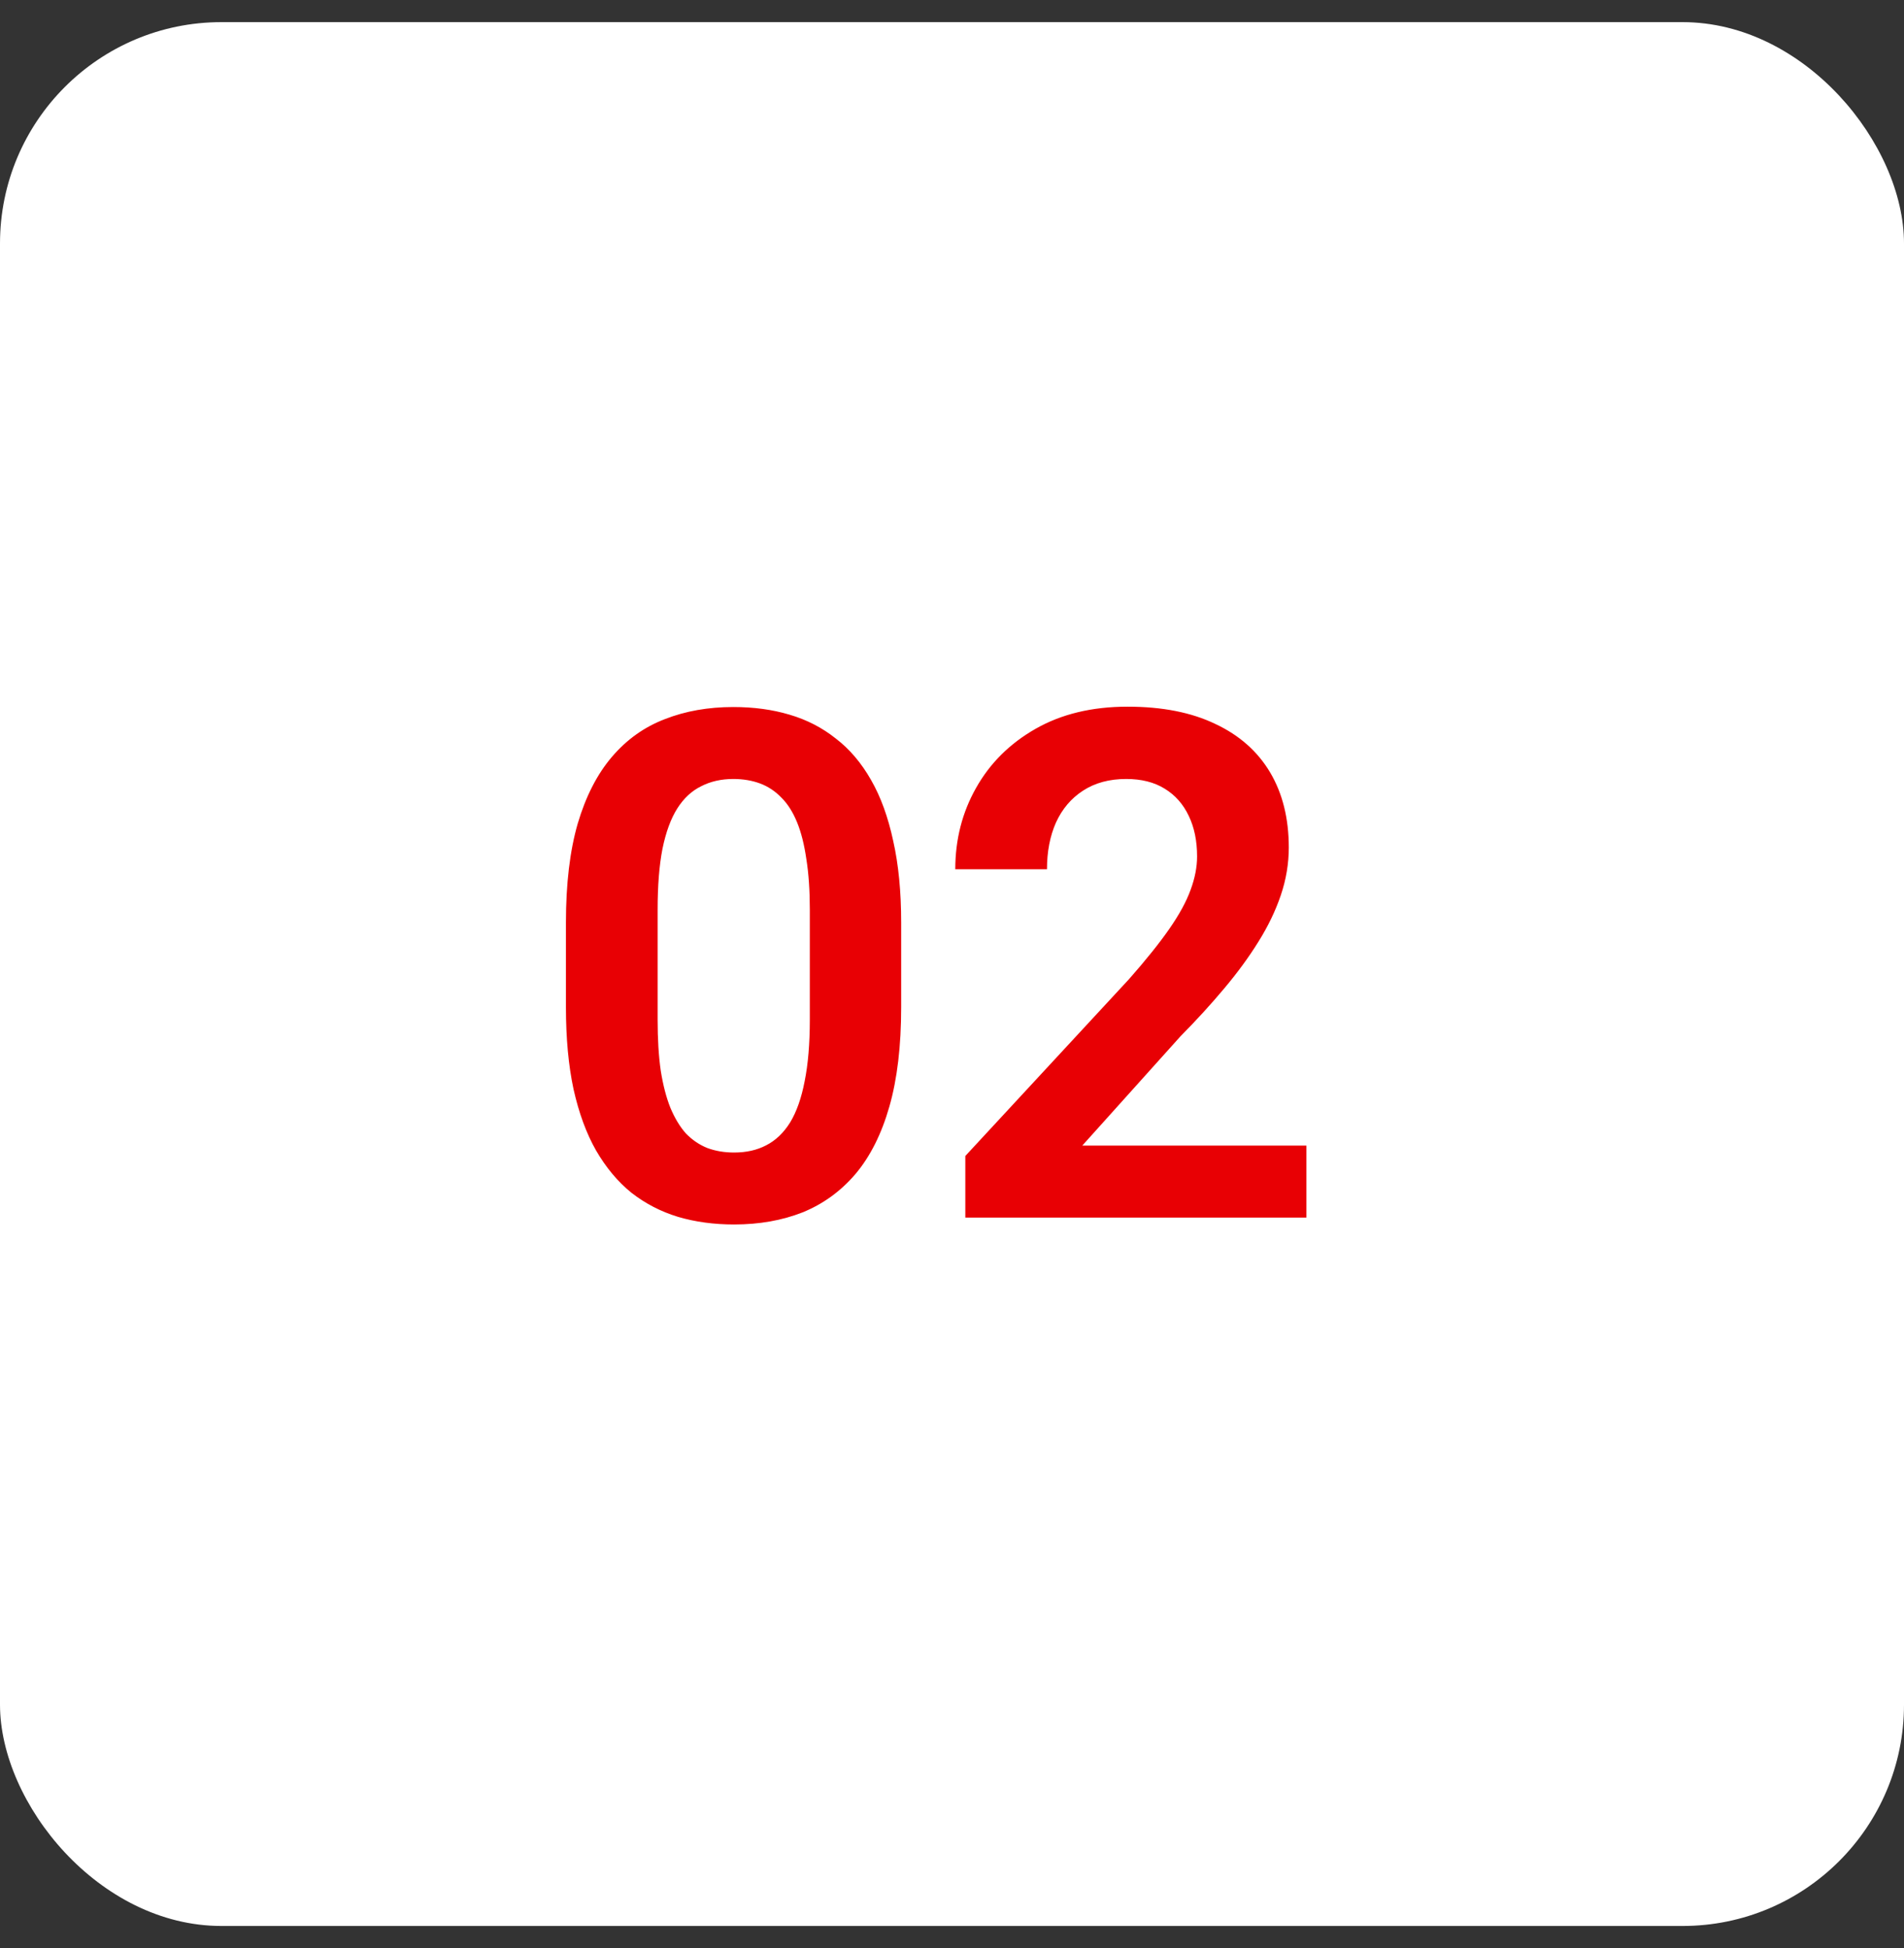
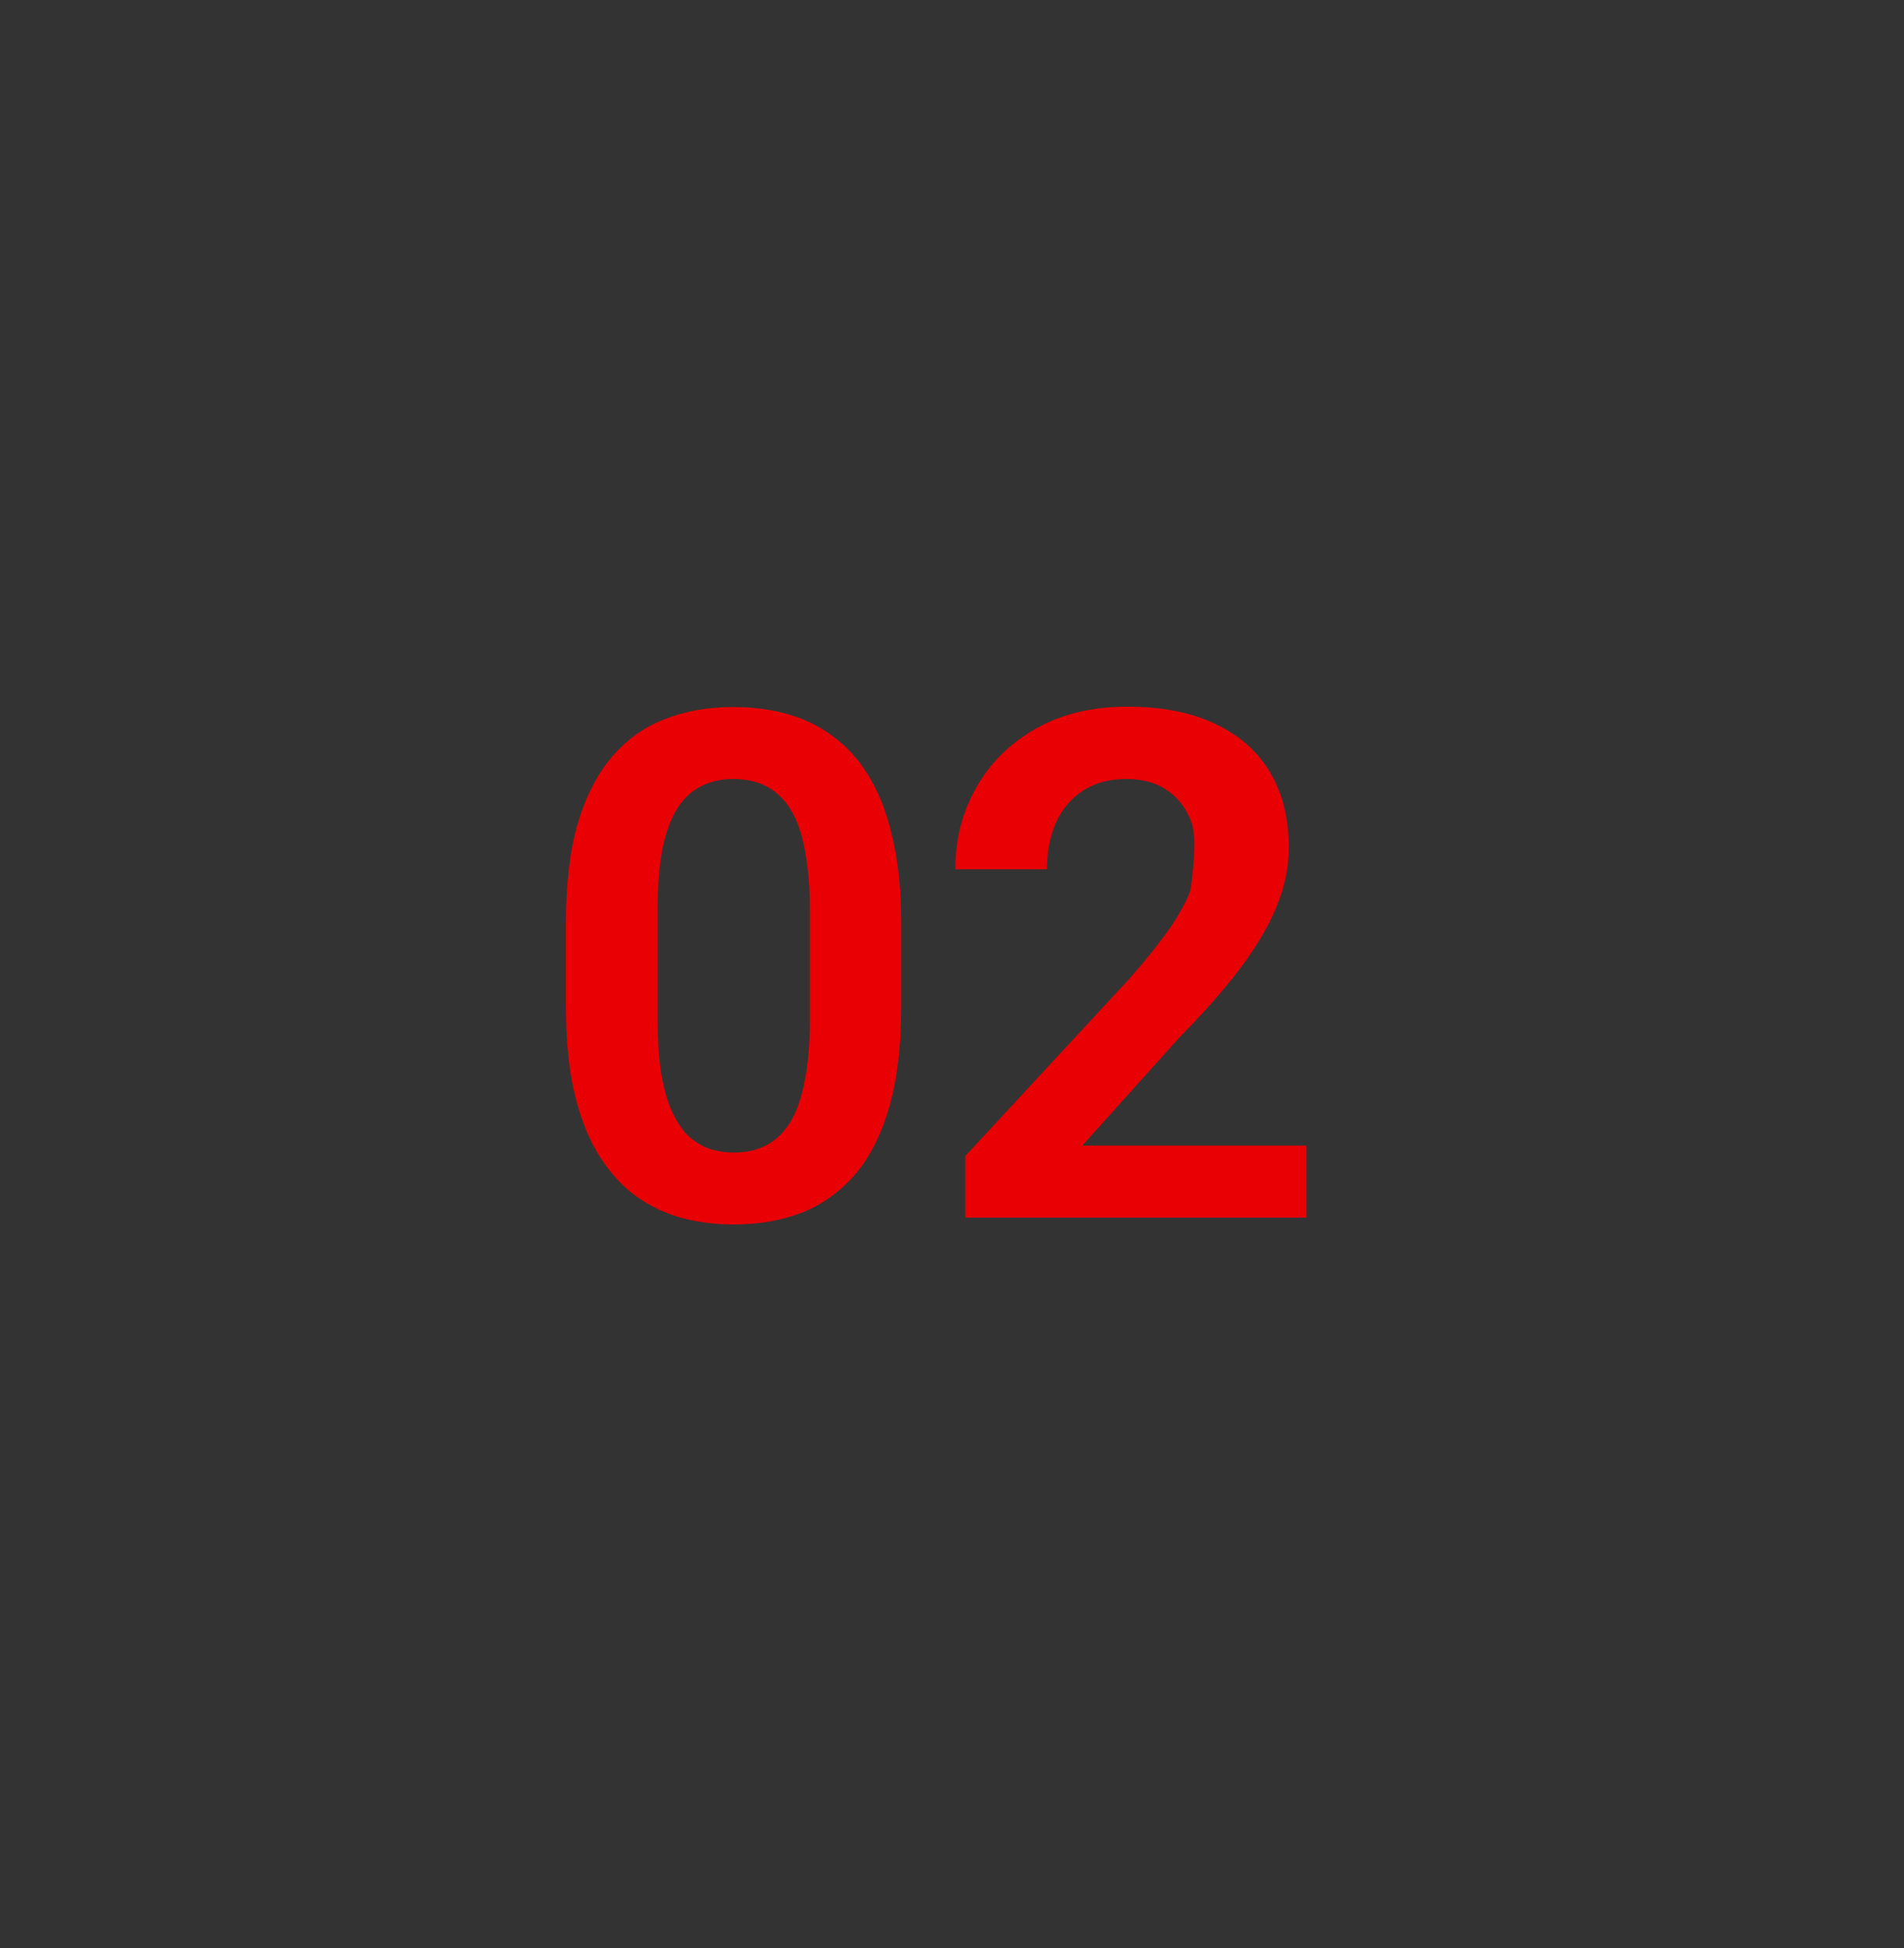
<svg xmlns="http://www.w3.org/2000/svg" width="43" height="44" viewBox="0 0 43 44" fill="none">
  <rect x="0" y="0" width="43" height="44" fill="#333333" stroke="none" />
-   <rect y="0.5" width="43" height="43" rx="5" fill="white" />
-   <path d="M20.352 20.836V22.75C20.352 23.625 20.263 24.372 20.086 24.992C19.909 25.612 19.654 26.12 19.32 26.516C18.987 26.906 18.588 27.195 18.125 27.383C17.662 27.565 17.146 27.656 16.578 27.656C16.125 27.656 15.703 27.599 15.312 27.484C14.922 27.365 14.57 27.182 14.258 26.938C13.95 26.688 13.685 26.37 13.461 25.984C13.242 25.599 13.073 25.138 12.953 24.602C12.838 24.065 12.781 23.448 12.781 22.75V20.836C12.781 19.961 12.87 19.216 13.047 18.602C13.229 17.987 13.487 17.484 13.82 17.094C14.154 16.703 14.552 16.419 15.016 16.242C15.479 16.06 15.995 15.969 16.562 15.969C17.021 15.969 17.443 16.026 17.828 16.141C18.219 16.255 18.568 16.435 18.875 16.68C19.188 16.919 19.453 17.232 19.672 17.617C19.891 17.997 20.057 18.456 20.172 18.992C20.292 19.523 20.352 20.138 20.352 20.836ZM18.289 23.031V20.547C18.289 20.109 18.263 19.729 18.211 19.406C18.164 19.078 18.094 18.799 18 18.57C17.906 18.341 17.789 18.156 17.648 18.016C17.508 17.87 17.346 17.763 17.164 17.695C16.982 17.628 16.781 17.594 16.562 17.594C16.292 17.594 16.049 17.648 15.836 17.758C15.622 17.862 15.443 18.029 15.297 18.258C15.151 18.487 15.039 18.792 14.961 19.172C14.888 19.547 14.852 20.005 14.852 20.547V23.031C14.852 23.469 14.875 23.852 14.922 24.18C14.974 24.508 15.047 24.789 15.141 25.023C15.24 25.258 15.357 25.451 15.492 25.602C15.633 25.747 15.794 25.857 15.977 25.93C16.159 25.997 16.359 26.031 16.578 26.031C16.854 26.031 17.096 25.977 17.305 25.867C17.518 25.758 17.698 25.586 17.844 25.352C17.99 25.112 18.099 24.802 18.172 24.422C18.25 24.037 18.289 23.573 18.289 23.031ZM29.504 25.875V27.5H21.801V26.109L25.496 22.117C25.882 21.68 26.186 21.299 26.41 20.977C26.634 20.654 26.793 20.362 26.887 20.102C26.986 19.836 27.035 19.583 27.035 19.344C27.035 18.995 26.973 18.69 26.848 18.43C26.723 18.164 26.541 17.958 26.301 17.812C26.067 17.667 25.777 17.594 25.434 17.594C25.053 17.594 24.728 17.682 24.457 17.859C24.192 18.031 23.988 18.271 23.848 18.578C23.712 18.885 23.645 19.237 23.645 19.633H21.574C21.574 18.961 21.731 18.349 22.043 17.797C22.356 17.24 22.803 16.794 23.387 16.461C23.97 16.128 24.663 15.961 25.465 15.961C26.246 15.961 26.908 16.091 27.449 16.352C27.991 16.607 28.402 16.971 28.684 17.445C28.965 17.919 29.106 18.484 29.106 19.141C29.106 19.505 29.046 19.865 28.926 20.219C28.806 20.573 28.637 20.924 28.418 21.273C28.205 21.617 27.949 21.966 27.652 22.32C27.356 22.674 27.025 23.037 26.66 23.406L24.442 25.875H29.504Z" fill="#E80004" />
+   <path d="M20.352 20.836V22.75C20.352 23.625 20.263 24.372 20.086 24.992C19.909 25.612 19.654 26.12 19.32 26.516C18.987 26.906 18.588 27.195 18.125 27.383C17.662 27.565 17.146 27.656 16.578 27.656C16.125 27.656 15.703 27.599 15.312 27.484C14.922 27.365 14.57 27.182 14.258 26.938C13.95 26.688 13.685 26.37 13.461 25.984C13.242 25.599 13.073 25.138 12.953 24.602C12.838 24.065 12.781 23.448 12.781 22.75V20.836C12.781 19.961 12.87 19.216 13.047 18.602C13.229 17.987 13.487 17.484 13.82 17.094C14.154 16.703 14.552 16.419 15.016 16.242C15.479 16.06 15.995 15.969 16.562 15.969C17.021 15.969 17.443 16.026 17.828 16.141C18.219 16.255 18.568 16.435 18.875 16.68C19.188 16.919 19.453 17.232 19.672 17.617C19.891 17.997 20.057 18.456 20.172 18.992C20.292 19.523 20.352 20.138 20.352 20.836ZM18.289 23.031V20.547C18.289 20.109 18.263 19.729 18.211 19.406C18.164 19.078 18.094 18.799 18 18.57C17.906 18.341 17.789 18.156 17.648 18.016C17.508 17.87 17.346 17.763 17.164 17.695C16.982 17.628 16.781 17.594 16.562 17.594C16.292 17.594 16.049 17.648 15.836 17.758C15.622 17.862 15.443 18.029 15.297 18.258C15.151 18.487 15.039 18.792 14.961 19.172C14.888 19.547 14.852 20.005 14.852 20.547V23.031C14.852 23.469 14.875 23.852 14.922 24.18C14.974 24.508 15.047 24.789 15.141 25.023C15.24 25.258 15.357 25.451 15.492 25.602C15.633 25.747 15.794 25.857 15.977 25.93C16.159 25.997 16.359 26.031 16.578 26.031C16.854 26.031 17.096 25.977 17.305 25.867C17.518 25.758 17.698 25.586 17.844 25.352C17.99 25.112 18.099 24.802 18.172 24.422C18.25 24.037 18.289 23.573 18.289 23.031ZM29.504 25.875V27.5H21.801V26.109L25.496 22.117C25.882 21.68 26.186 21.299 26.41 20.977C26.634 20.654 26.793 20.362 26.887 20.102C27.035 18.995 26.973 18.69 26.848 18.43C26.723 18.164 26.541 17.958 26.301 17.812C26.067 17.667 25.777 17.594 25.434 17.594C25.053 17.594 24.728 17.682 24.457 17.859C24.192 18.031 23.988 18.271 23.848 18.578C23.712 18.885 23.645 19.237 23.645 19.633H21.574C21.574 18.961 21.731 18.349 22.043 17.797C22.356 17.24 22.803 16.794 23.387 16.461C23.97 16.128 24.663 15.961 25.465 15.961C26.246 15.961 26.908 16.091 27.449 16.352C27.991 16.607 28.402 16.971 28.684 17.445C28.965 17.919 29.106 18.484 29.106 19.141C29.106 19.505 29.046 19.865 28.926 20.219C28.806 20.573 28.637 20.924 28.418 21.273C28.205 21.617 27.949 21.966 27.652 22.32C27.356 22.674 27.025 23.037 26.66 23.406L24.442 25.875H29.504Z" fill="#E80004" />
</svg>